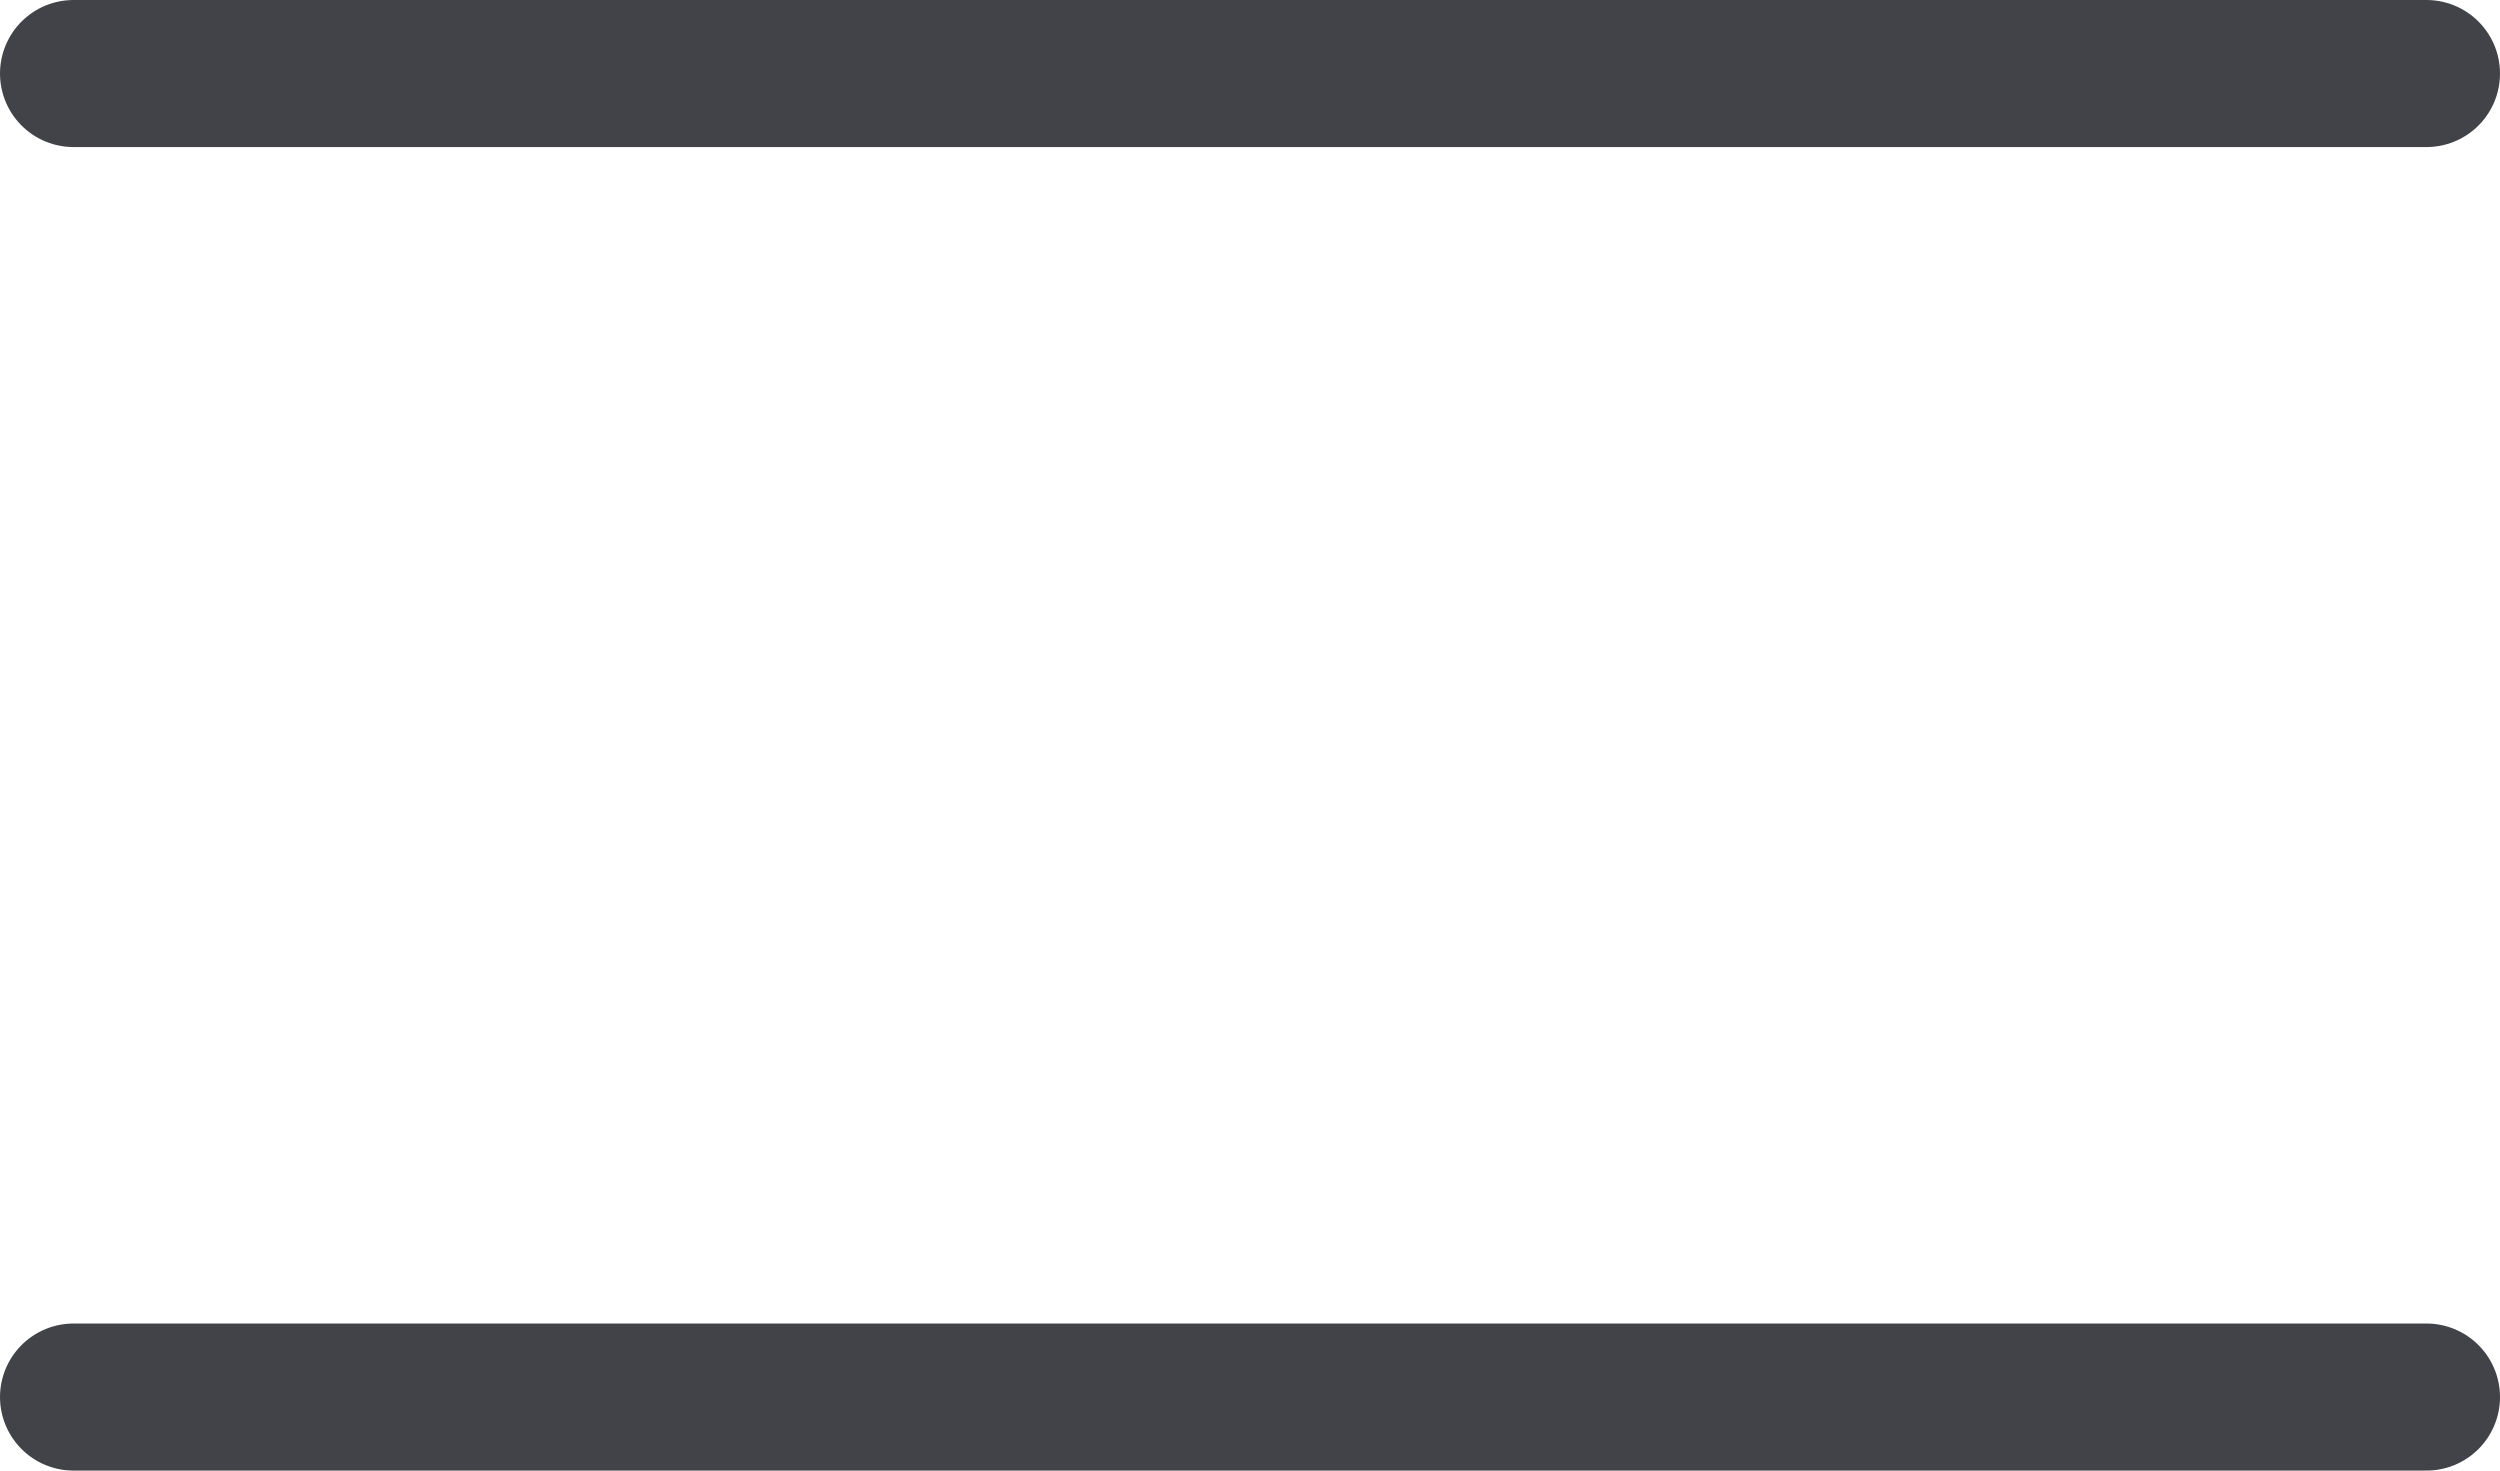
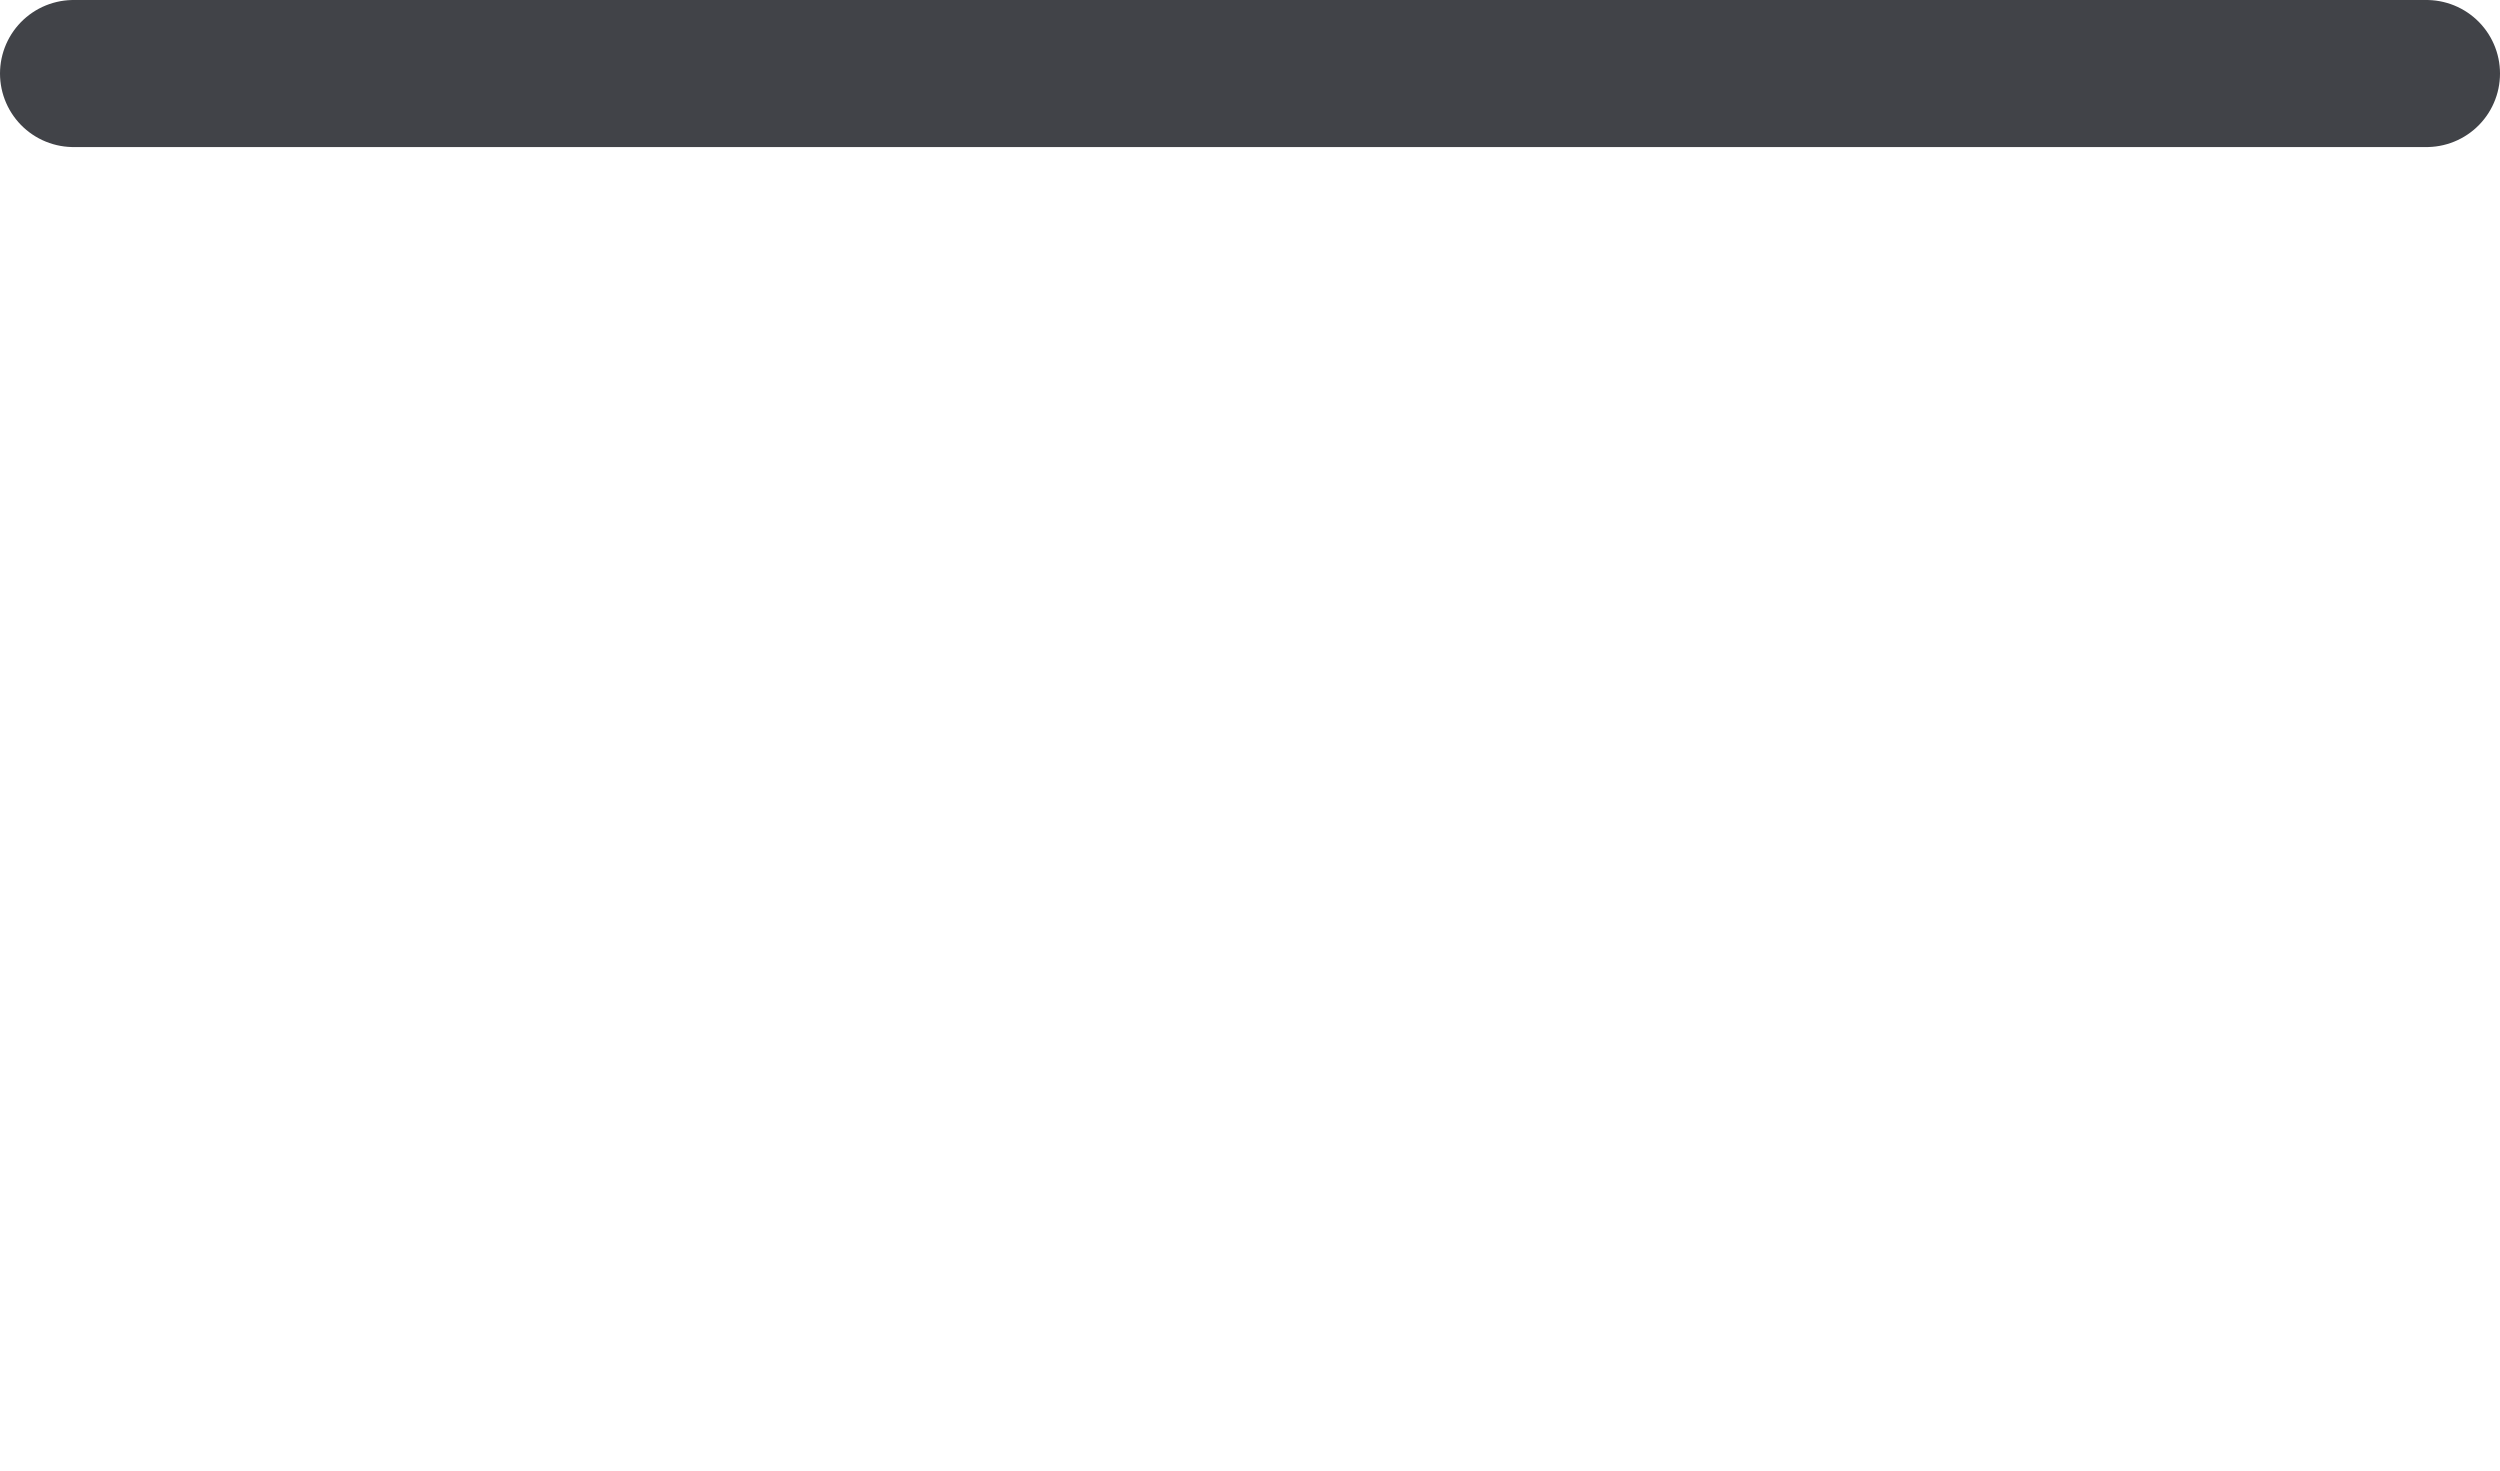
<svg xmlns="http://www.w3.org/2000/svg" id="_レイヤー_2" viewBox="0 0 34 20">
  <defs>
    <style>.cls-1{fill:none;stroke:#414348;stroke-linecap:round;stroke-linejoin:round;stroke-width:2px;}</style>
  </defs>
  <g id="content">
    <line class="cls-1" x1="1" y1="1" x2="33" y2="1" />
-     <line class="cls-1" x1="1" y1="19" x2="33" y2="19" />
  </g>
</svg>